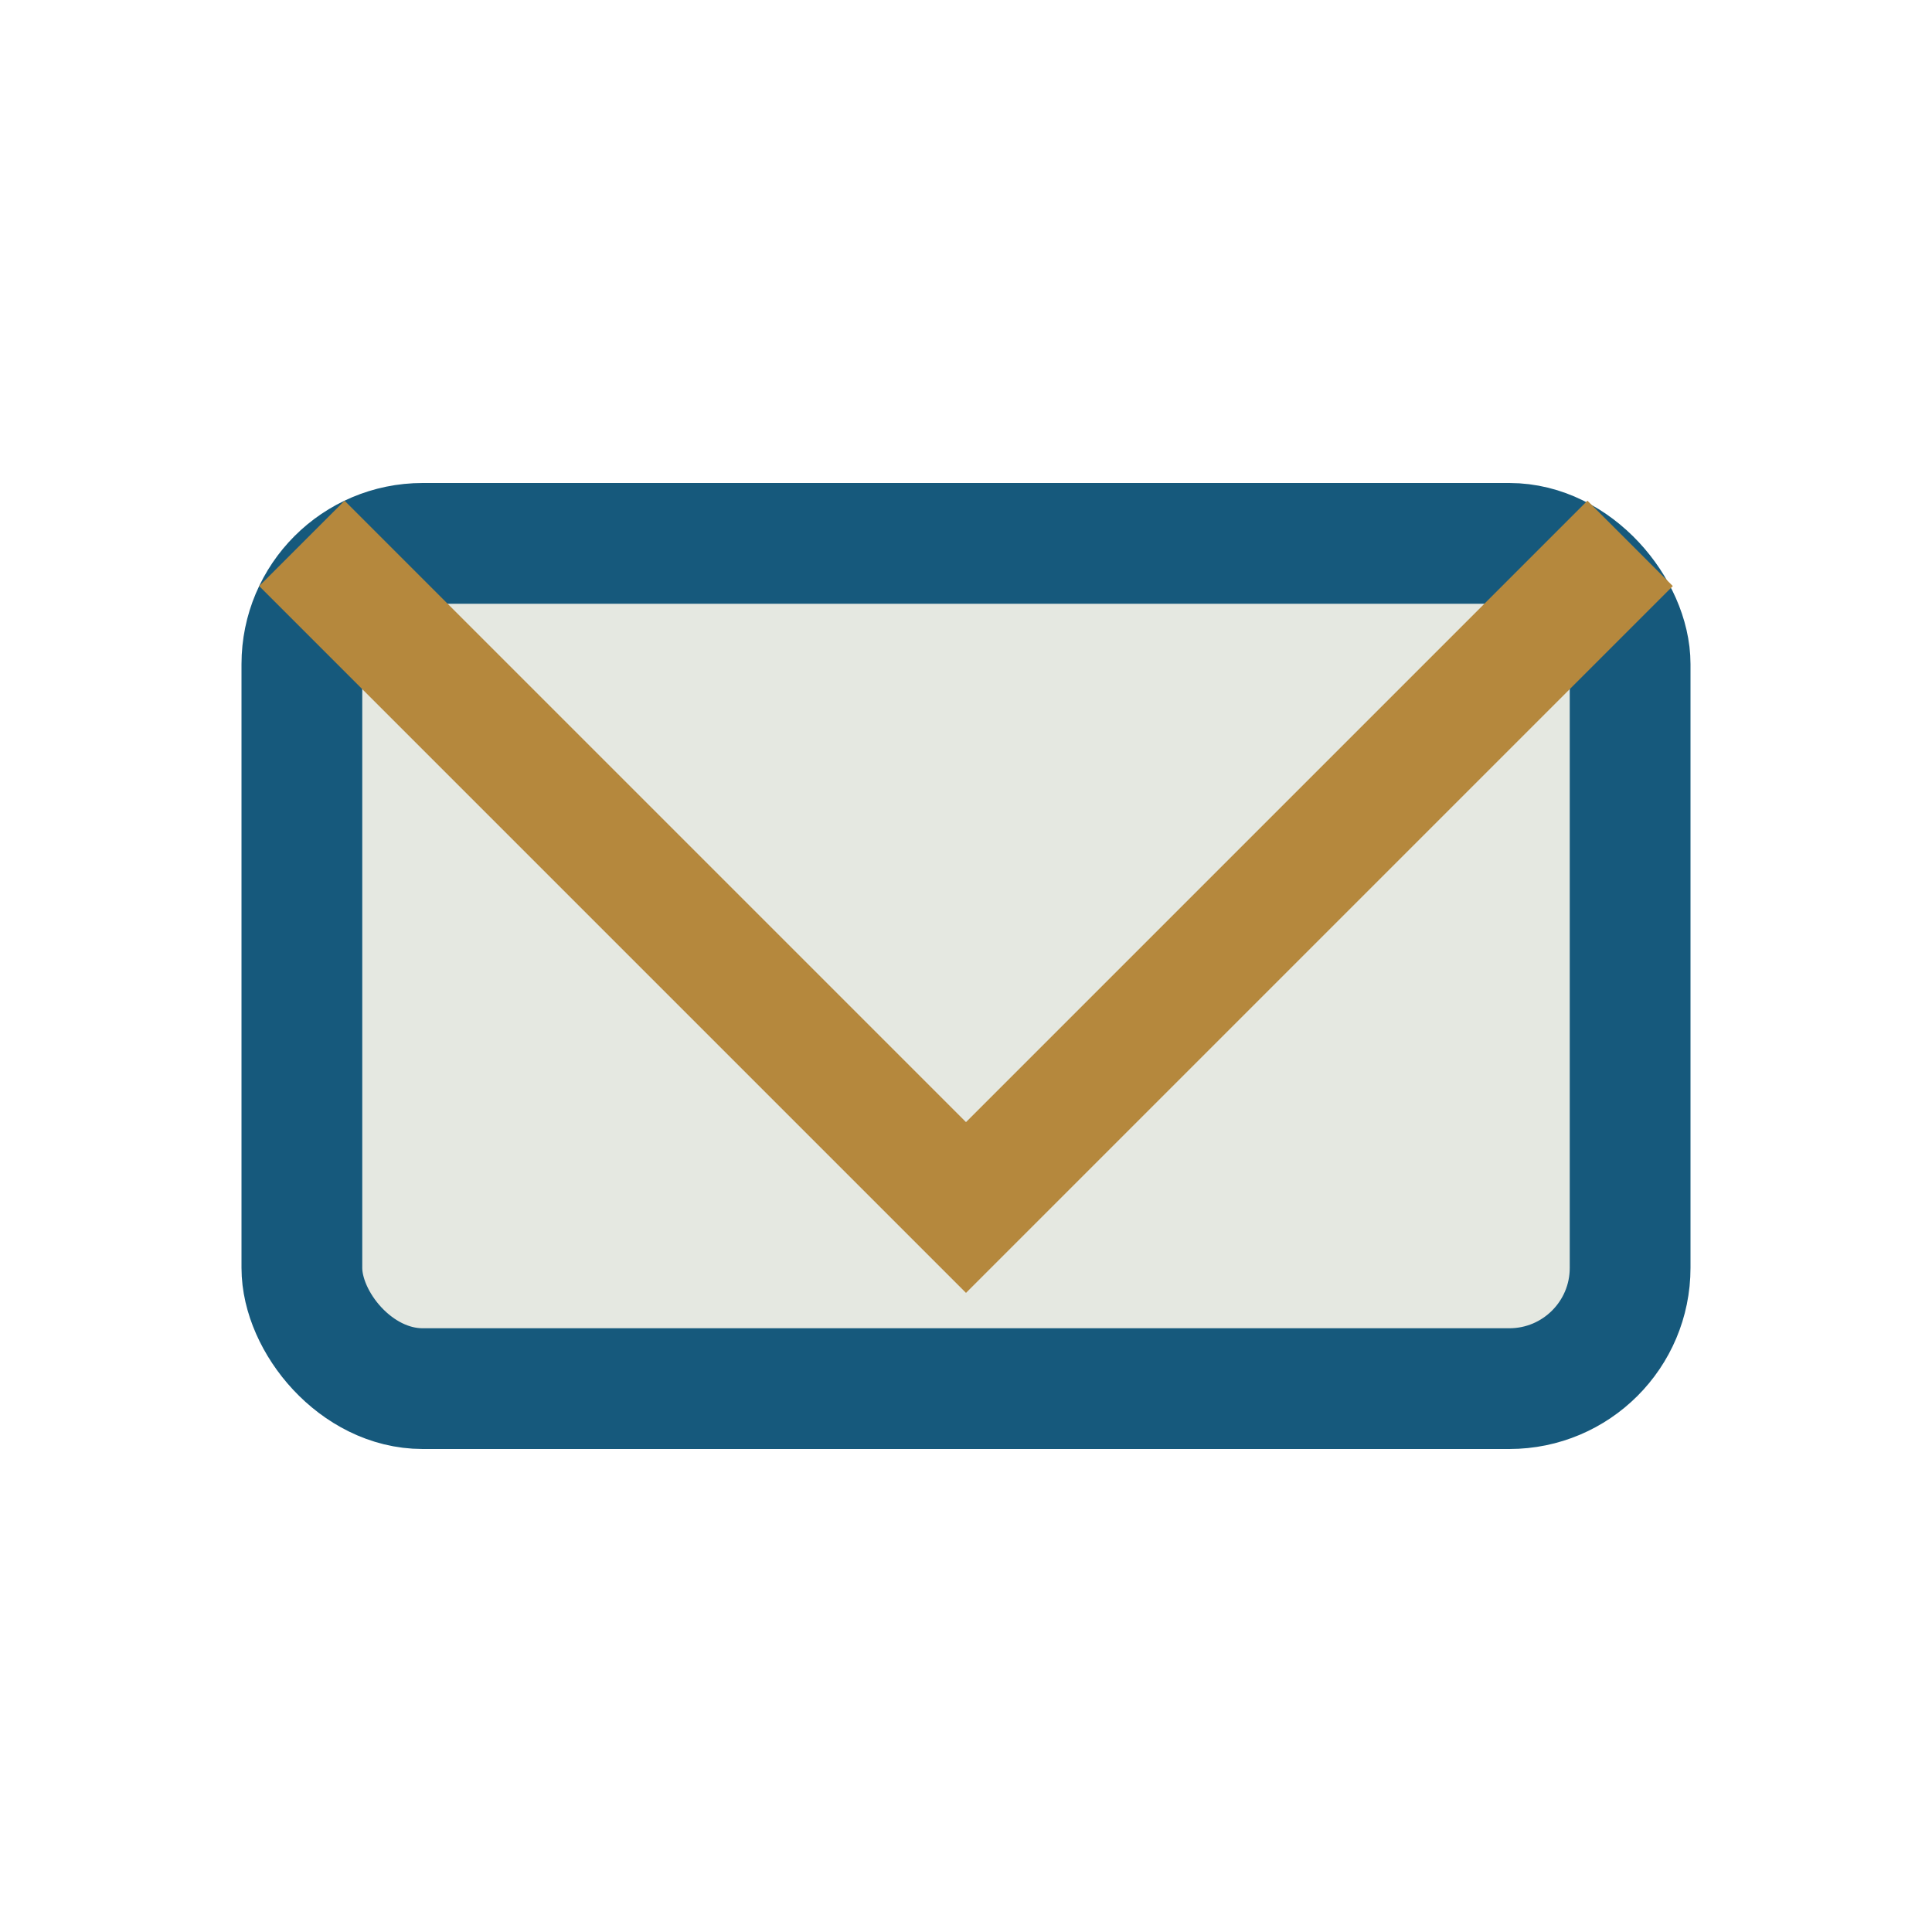
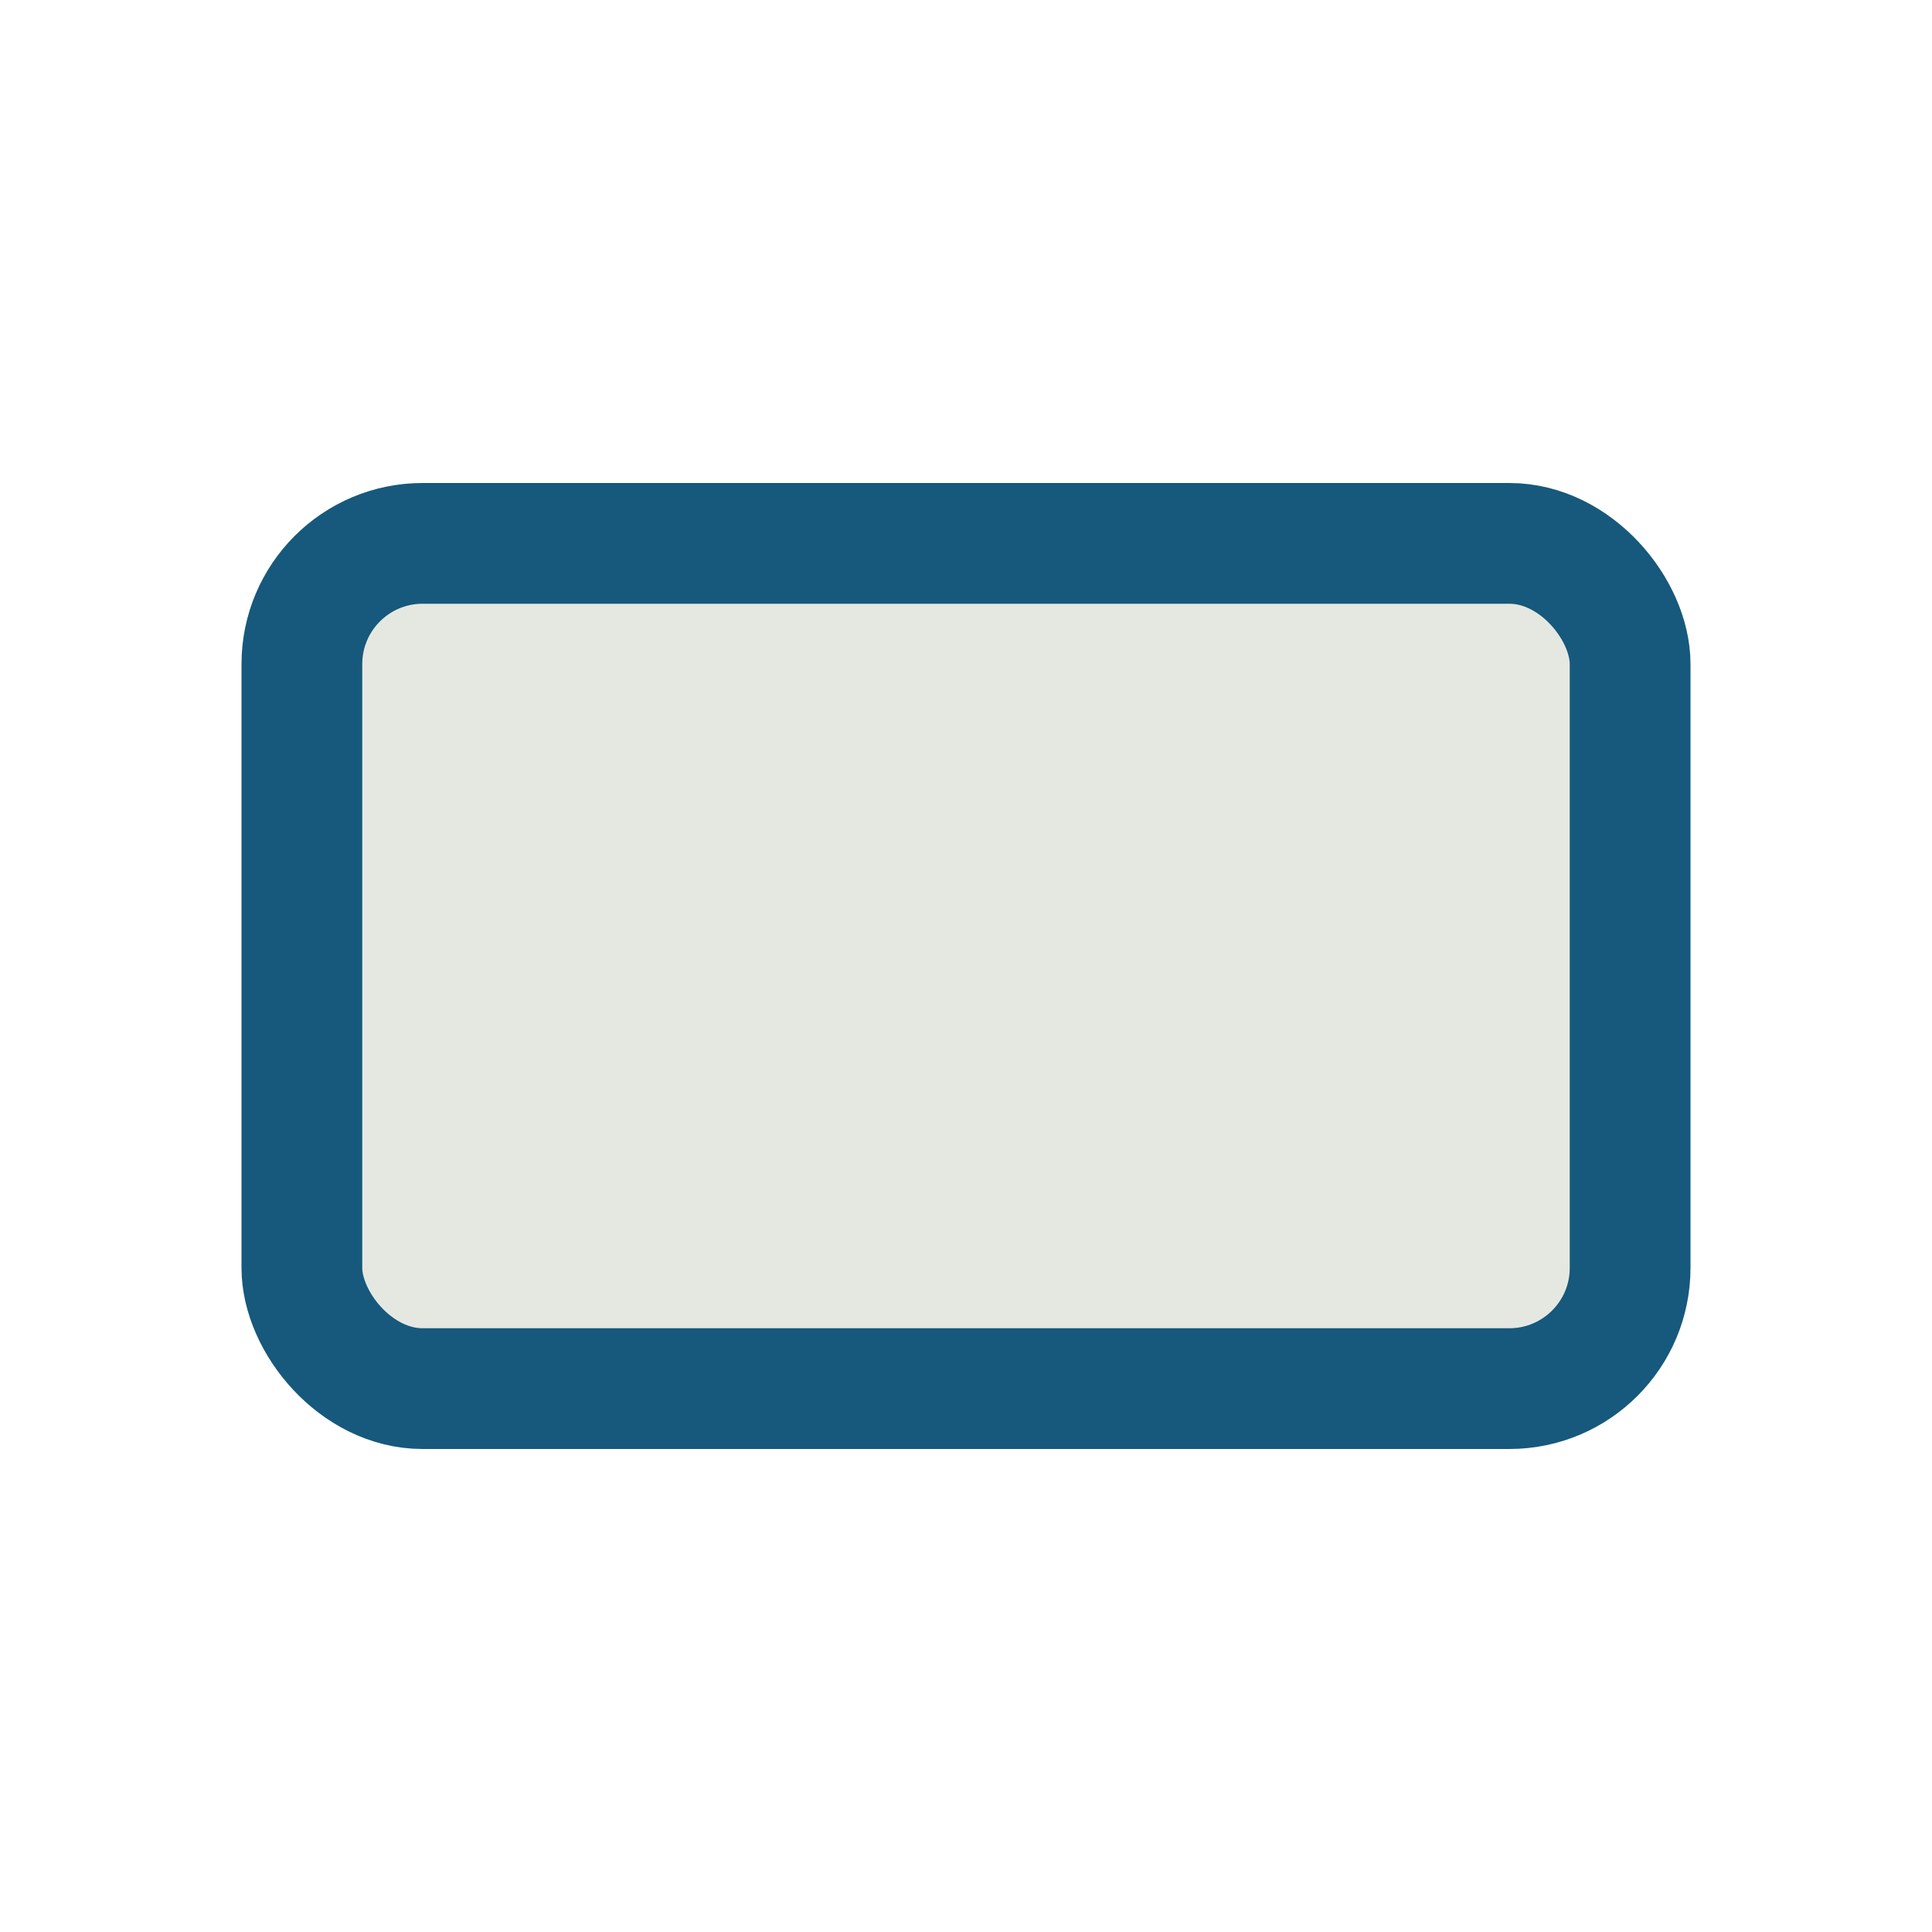
<svg xmlns="http://www.w3.org/2000/svg" width="32" height="32" viewBox="0 0 32 32">
  <rect x="5" y="9" width="22" height="14" rx="2" fill="#E5E8E1" stroke="#16597C" stroke-width="2" />
-   <polyline points="5,9 16,20 27,9" fill="none" stroke="#B5883D" stroke-width="2" />
</svg>